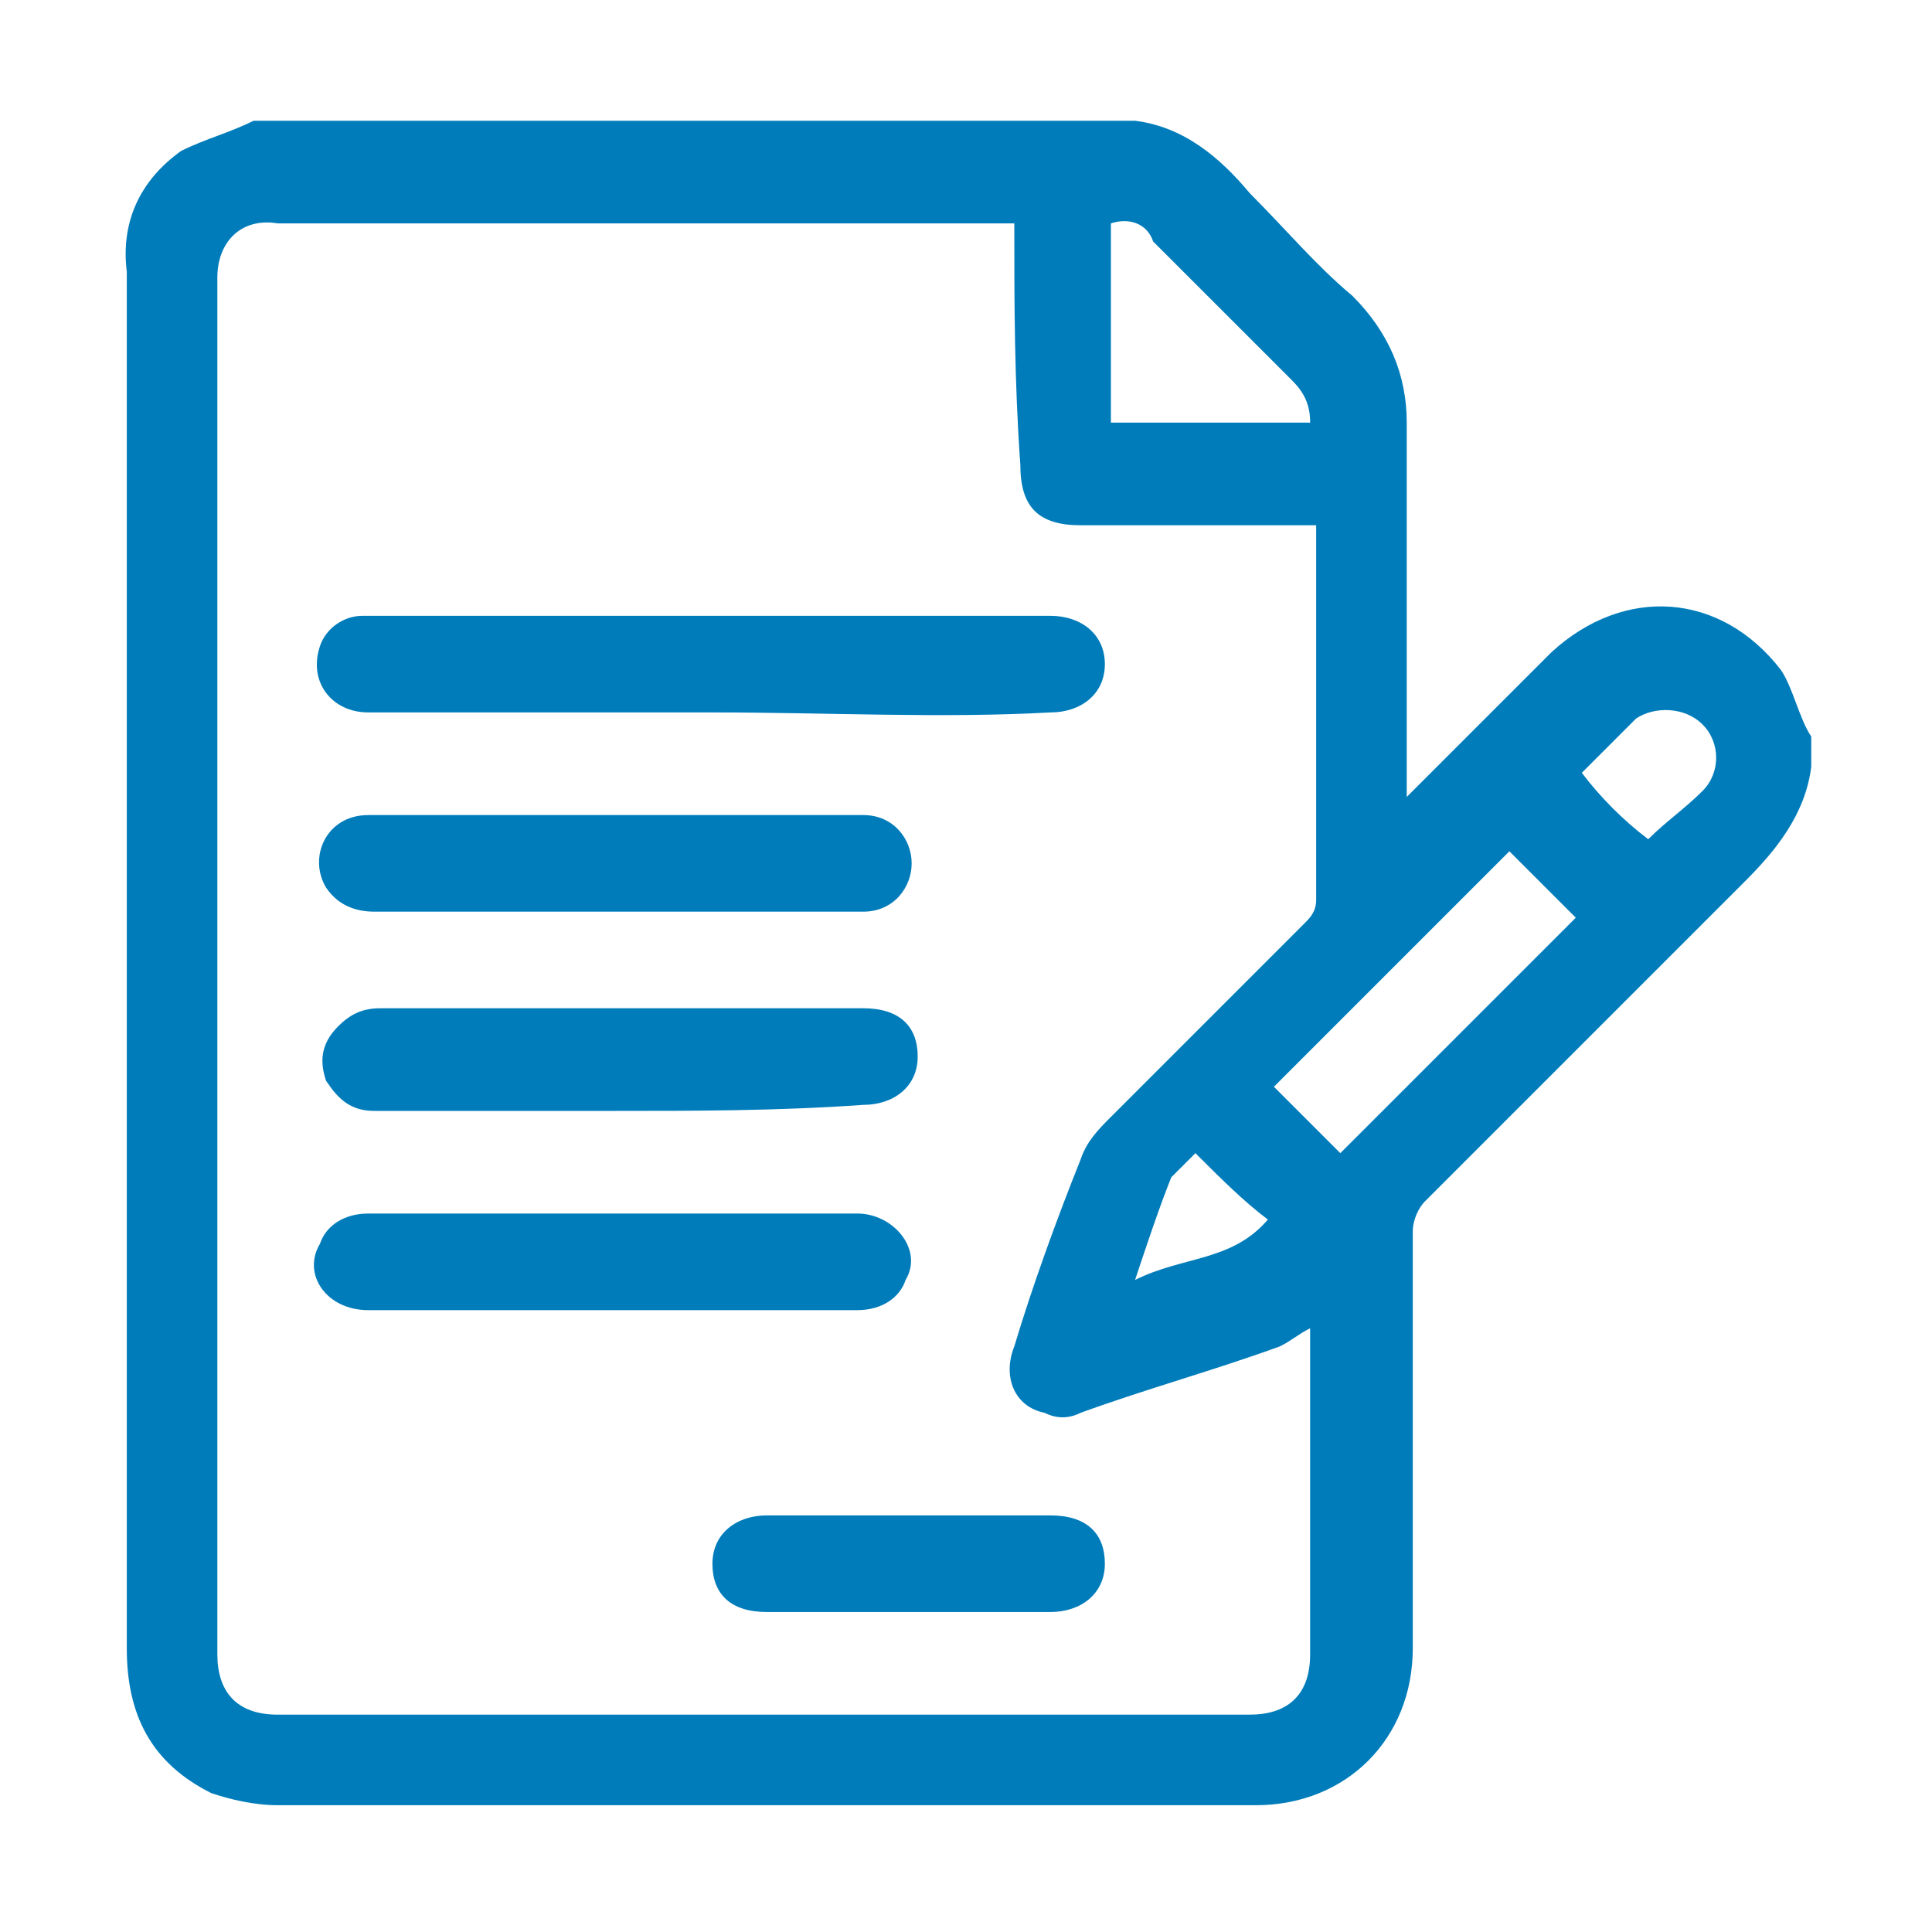
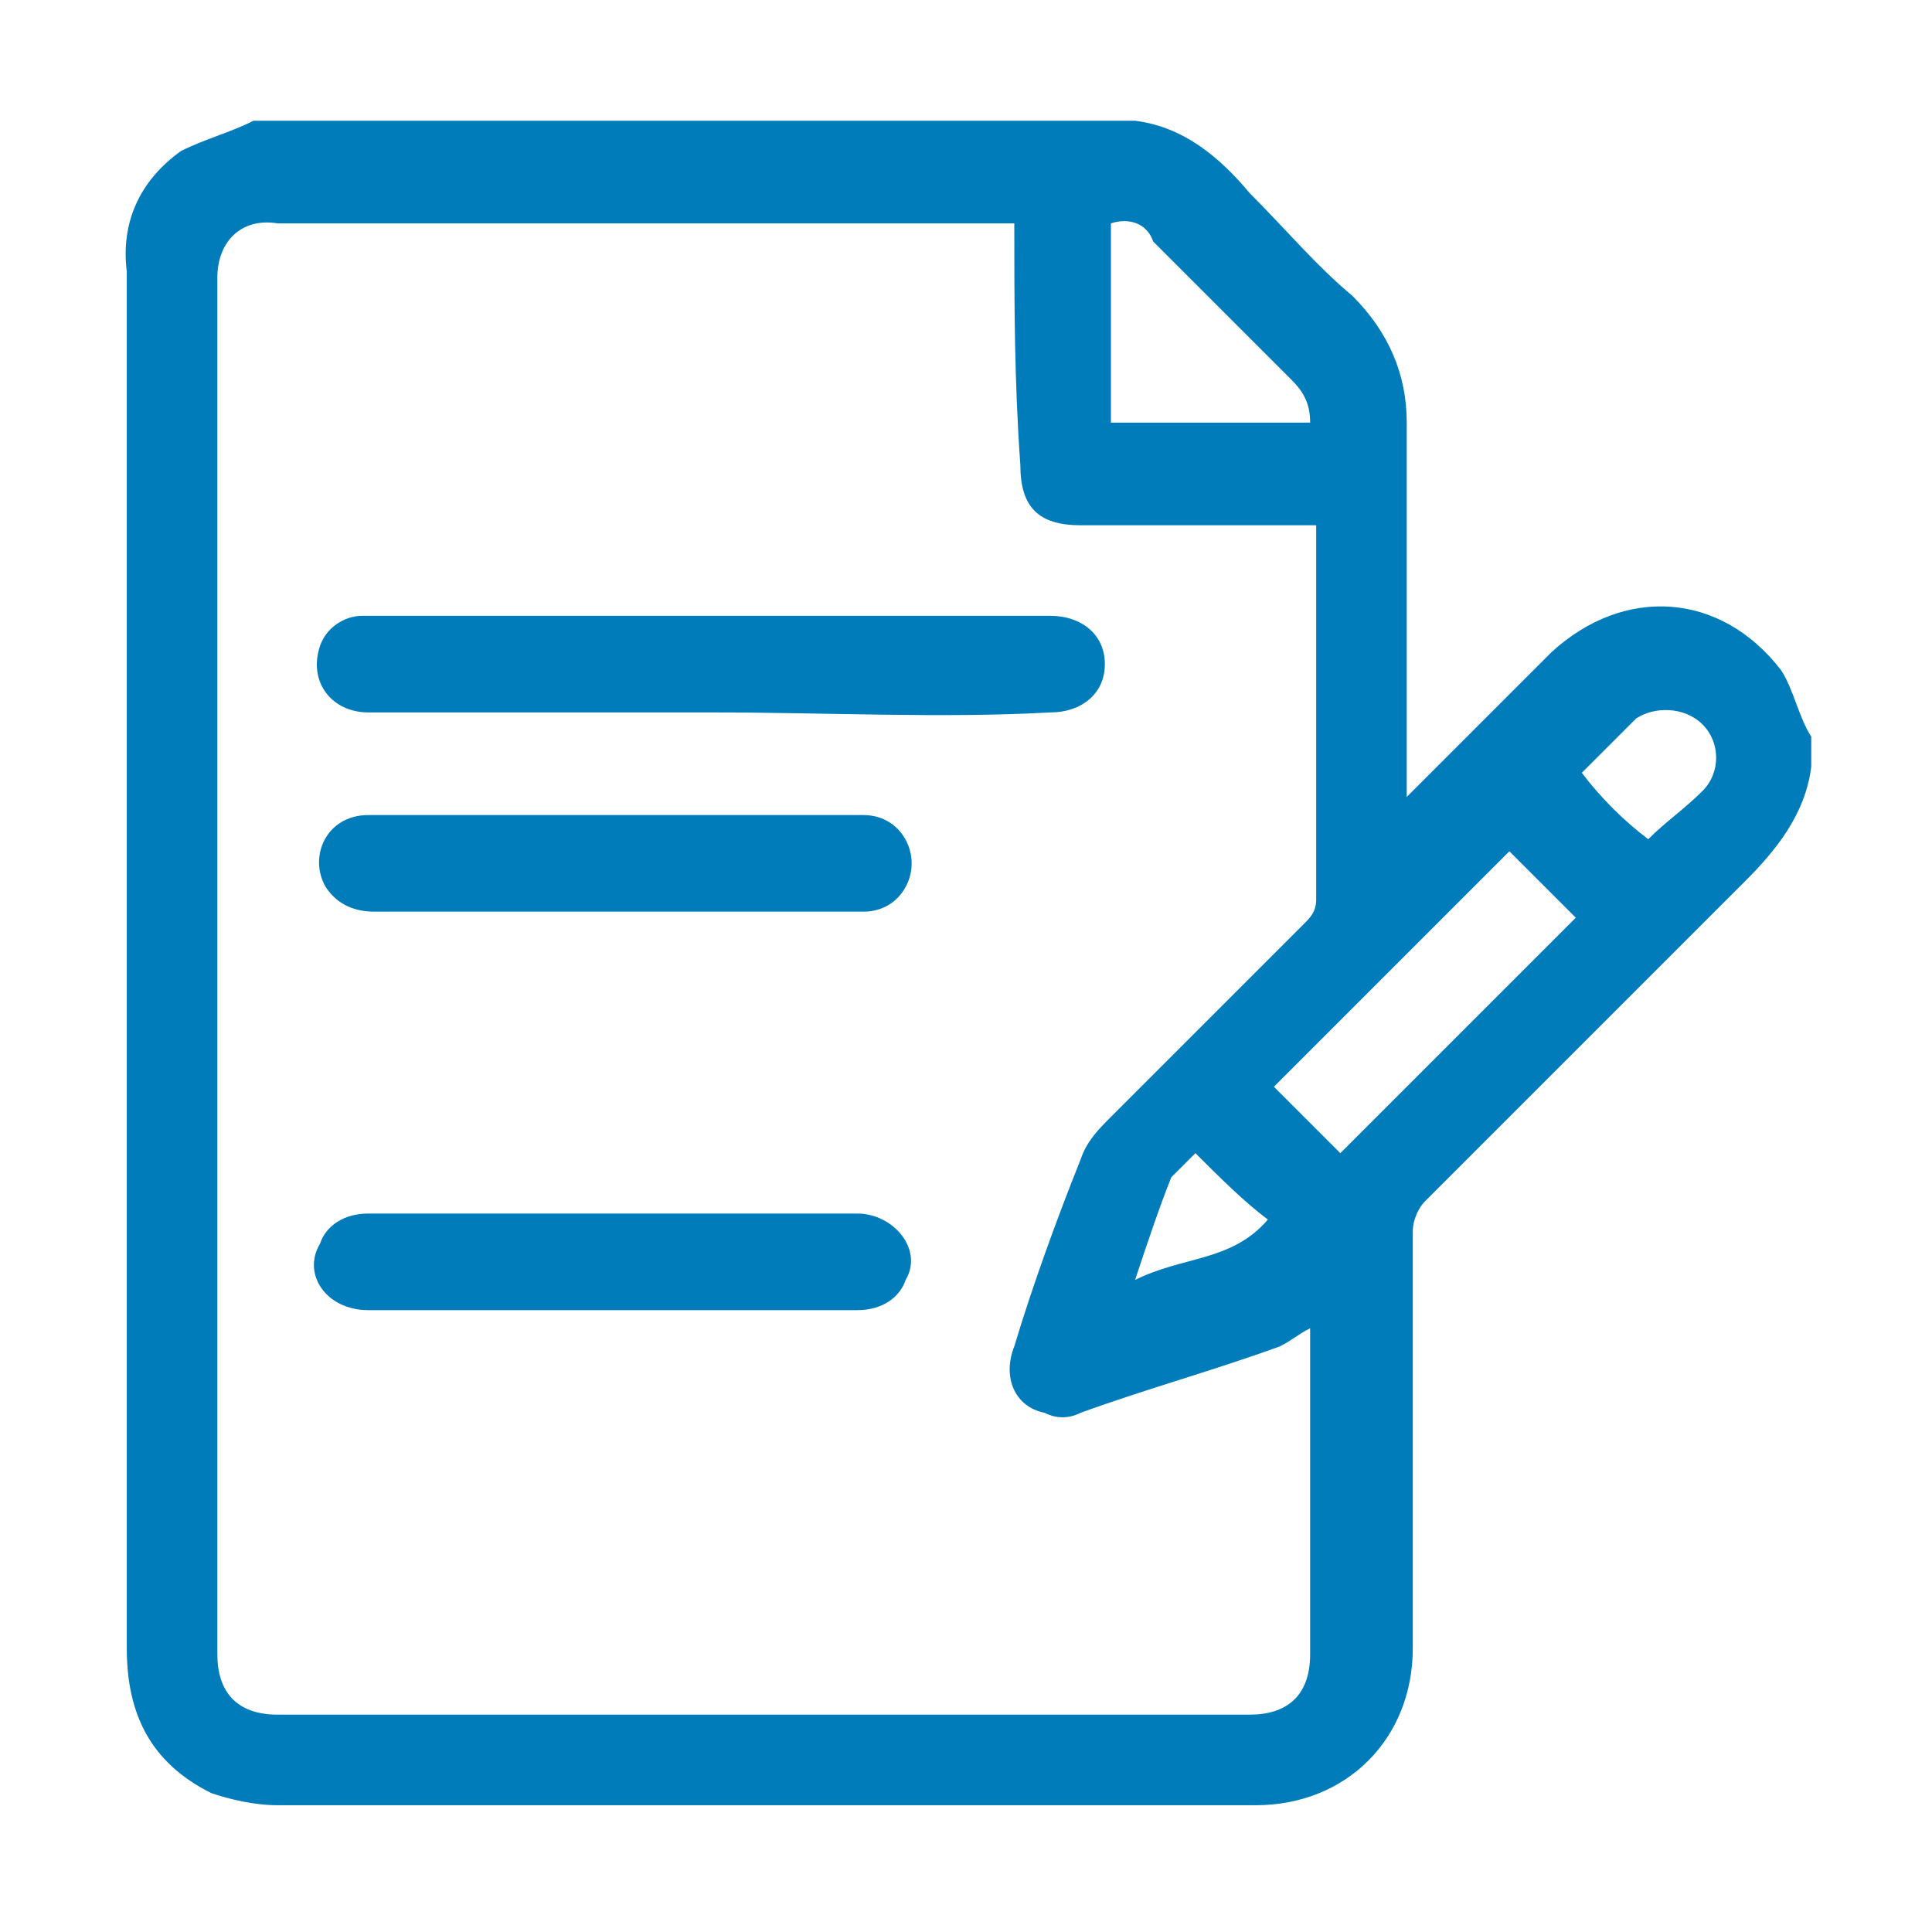
<svg xmlns="http://www.w3.org/2000/svg" width="32" height="32" viewBox="0 0 32 32" fill="none">
  <g clip-path="url(#clip0_6132_4080)">
    <path d="M4.2 2C9.1 2 14 2 18.8 2C19.6 2.1 20.2 2.6 20.7 3.2C21.3 3.8 21.8 4.4 22.4 4.9C23 5.5 23.3 6.2 23.3 7C23.3 9 23.3 11 23.3 12.9C23.3 13 23.3 13.1 23.3 13.2C23.4 13.1 23.5 13 23.5 13C24.2 12.3 24.9 11.6 25.7 10.8C26.9 9.7 28.5 9.8 29.5 11.1C29.7 11.4 29.8 11.9 30 12.2C30 12.4 30 12.6 30 12.7C29.9 13.5 29.4 14.1 28.9 14.6C27.1 16.4 25.3 18.2 23.6 19.9C23.5 20 23.4 20.2 23.4 20.4C23.4 22.7 23.4 25 23.4 27.3C23.4 28.8 22.3 29.9 20.8 29.9C15.4 29.9 10 29.9 4.6 29.9C4.2 29.9 3.8 29.8 3.5 29.7C2.5 29.2 2.1 28.4 2.1 27.3C2.1 21.5 2.1 15.6 2.1 9.8C2.1 8 2.1 6.3 2.1 4.5C2 3.7 2.3 3 3 2.5C3.4 2.3 3.8 2.2 4.2 2ZM16.8 3.7C16.7 3.7 16.7 3.7 16.6 3.7C12.6 3.7 8.6 3.7 4.6 3.7C4 3.6 3.6 4 3.6 4.6C3.6 12.2 3.6 19.8 3.6 27.4C3.6 28 3.9 28.4 4.6 28.4C10 28.4 15.4 28.4 20.7 28.4C21.3 28.4 21.7 28.1 21.7 27.4C21.7 25.7 21.7 23.9 21.7 22.2C21.7 22.1 21.7 22 21.7 22C21.5 22.1 21.4 22.2 21.2 22.3C20.1 22.7 19 23 17.9 23.4C17.7 23.5 17.5 23.5 17.3 23.4C16.8 23.3 16.6 22.8 16.8 22.3C17.1 21.3 17.5 20.2 17.9 19.2C18 18.9 18.2 18.7 18.4 18.5C19.5 17.4 20.5 16.4 21.6 15.3C21.7 15.2 21.8 15.1 21.8 14.9C21.8 12.9 21.8 11 21.8 9C21.8 8.9 21.8 8.8 21.8 8.7C20.5 8.7 19.2 8.7 17.9 8.7C17.2 8.7 16.9 8.4 16.9 7.7C16.8 6.3 16.8 5 16.8 3.7ZM25 14.1C23.7 15.4 22.4 16.7 21.1 18C21.5 18.4 21.8 18.7 22.2 19.1C23.5 17.8 24.8 16.5 26.1 15.2C25.7 14.8 25.3 14.4 25 14.1ZM18.4 3.7C18.4 4.8 18.4 5.9 18.4 7C19.5 7 20.6 7 21.7 7C21.7 6.7 21.6 6.5 21.4 6.3C20.6 5.5 19.9 4.8 19.1 4C19 3.7 18.7 3.6 18.4 3.7ZM27.3 13.9C27.6 13.6 27.9 13.4 28.2 13.1C28.5 12.8 28.5 12.3 28.2 12C27.9 11.7 27.4 11.7 27.1 11.9C26.8 12.2 26.5 12.5 26.2 12.8C26.5 13.2 26.9 13.6 27.3 13.9ZM19.8 19.1C19.7 19.2 19.5 19.4 19.4 19.5C19.2 20 19 20.6 18.8 21.2C19.6 20.8 20.4 20.9 21 20.2C20.6 19.9 20.2 19.5 19.8 19.1Z" fill="#007CBA" />
    <path d="M11.8 11.8C9.9 11.8 8 11.8 6.1 11.8C5.5 11.8 5.1 11.3 5.3 10.7C5.4 10.4 5.7 10.2 6 10.2C6.1 10.2 6.2 10.2 6.3 10.2C10 10.2 13.7 10.2 17.3 10.2H17.4C17.9 10.2 18.3 10.5 18.3 11C18.3 11.5 17.9 11.8 17.4 11.8C15.6 11.9 13.7 11.8 11.8 11.8Z" fill="#007CBA" />
    <path d="M10.2 15.1C8.9 15.1 7.5 15.1 6.2 15.1C5.9 15.1 5.6 15 5.4 14.7C5.1 14.2 5.4 13.5 6.1 13.5C6.3 13.5 6.6 13.5 6.8 13.5C9.2 13.5 11.6 13.5 14 13.5C14.1 13.5 14.2 13.5 14.3 13.5C14.8 13.5 15.1 13.9 15.1 14.3C15.1 14.7 14.8 15.1 14.3 15.1C13.5 15.1 12.6 15.1 11.8 15.1C11.3 15.1 10.7 15.1 10.2 15.1Z" fill="#007CBA" />
-     <path d="M10.2 18.4C8.9 18.4 7.5 18.4 6.2 18.4C5.8 18.4 5.6 18.2 5.4 17.9C5.3 17.6 5.3 17.3 5.6 17C5.8 16.8 6 16.7 6.3 16.7C8.3 16.7 10.2 16.7 12.2 16.7C12.9 16.7 13.6 16.7 14.3 16.7C14.9 16.7 15.2 17 15.2 17.5C15.2 18 14.8 18.3 14.3 18.3C12.9 18.4 11.5 18.4 10.2 18.4Z" fill="#007CBA" />
    <path d="M10.2 20.1C11.5 20.1 12.9 20.1 14.2 20.1C14.8 20.1 15.3 20.7 15 21.2C14.9 21.5 14.6 21.7 14.2 21.7C13.7 21.7 13.1 21.7 12.6 21.7C10.4 21.7 8.3 21.7 6.1 21.7C5.4 21.7 5 21.1 5.3 20.6C5.4 20.3 5.7 20.1 6.1 20.1C7.5 20.1 8.9 20.1 10.2 20.1Z" fill="#007CBA" />
-     <path d="M15.1 26.7C14.3 26.7 13.5 26.7 12.7 26.7C12.1 26.7 11.8 26.4 11.8 25.9C11.8 25.4 12.2 25.1 12.7 25.1C14.3 25.1 15.8 25.1 17.4 25.1C18 25.1 18.3 25.4 18.3 25.9C18.3 26.4 17.9 26.7 17.4 26.7C16.7 26.7 15.9 26.7 15.1 26.7Z" fill="#007CBA" />
  </g>
  <defs>
    <clipPath id="clip0_6132_4080">
      <rect width="32" height="32" fill="white" />
    </clipPath>
  </defs>
</svg>